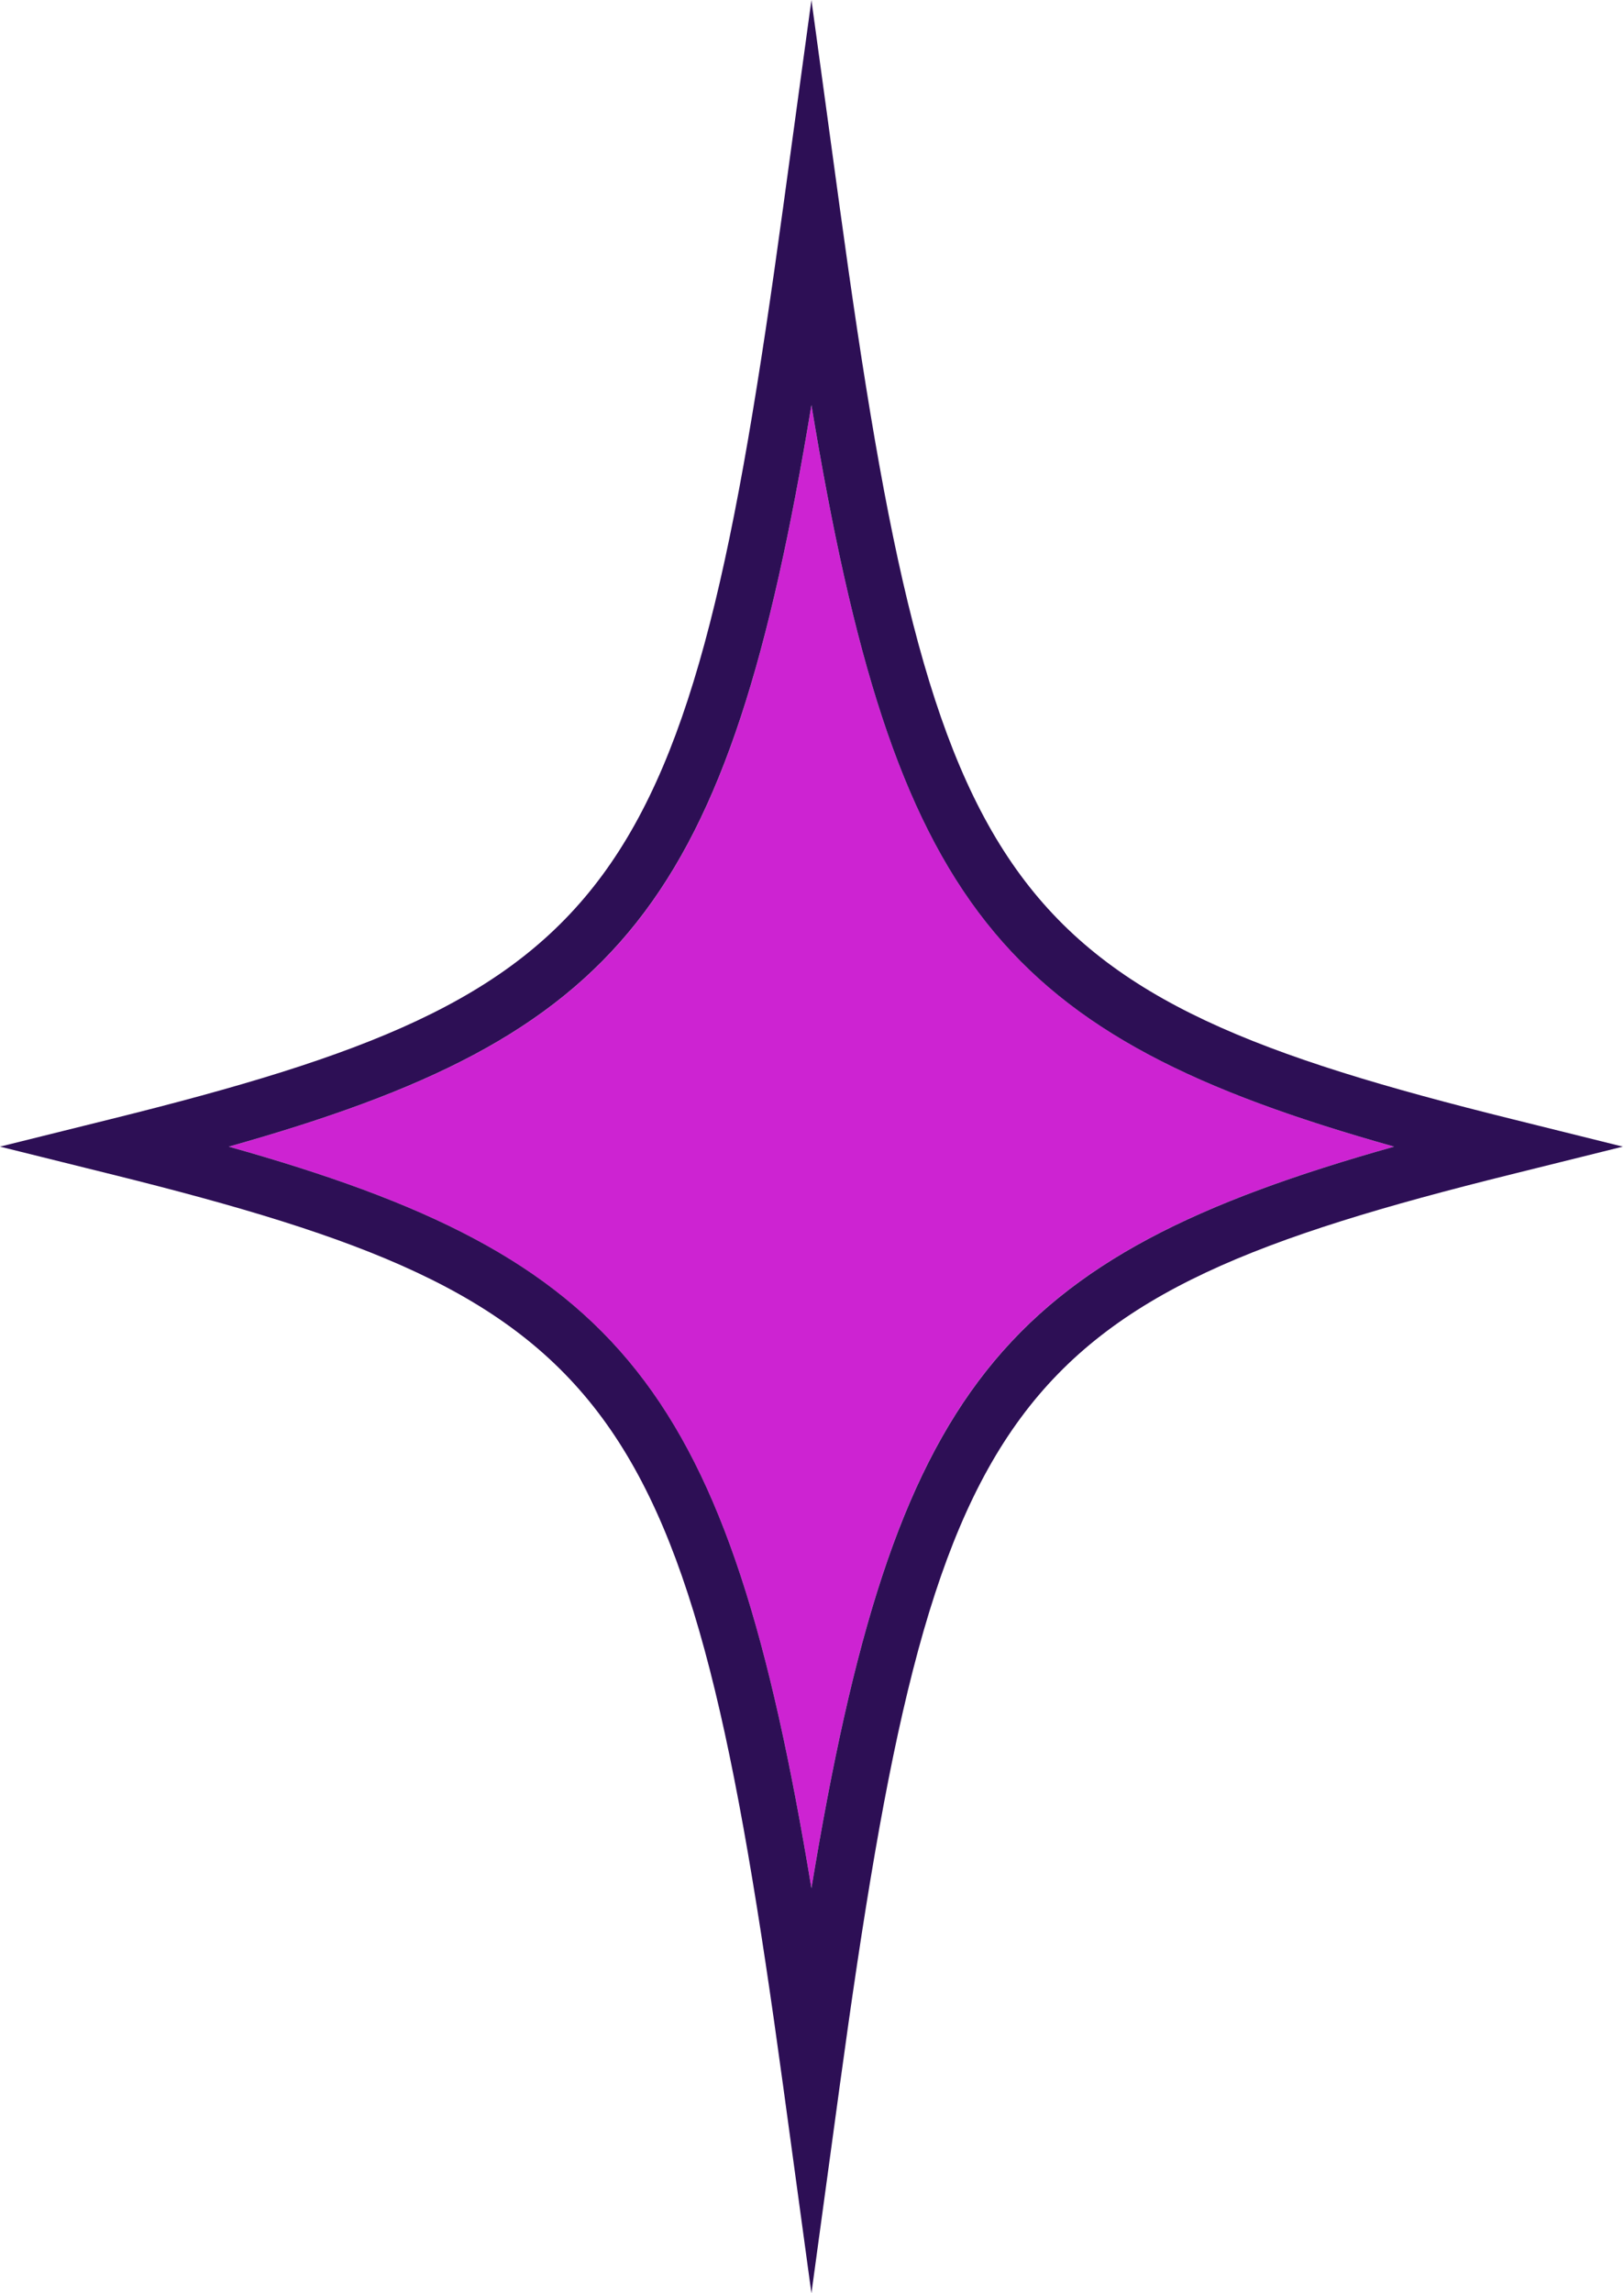
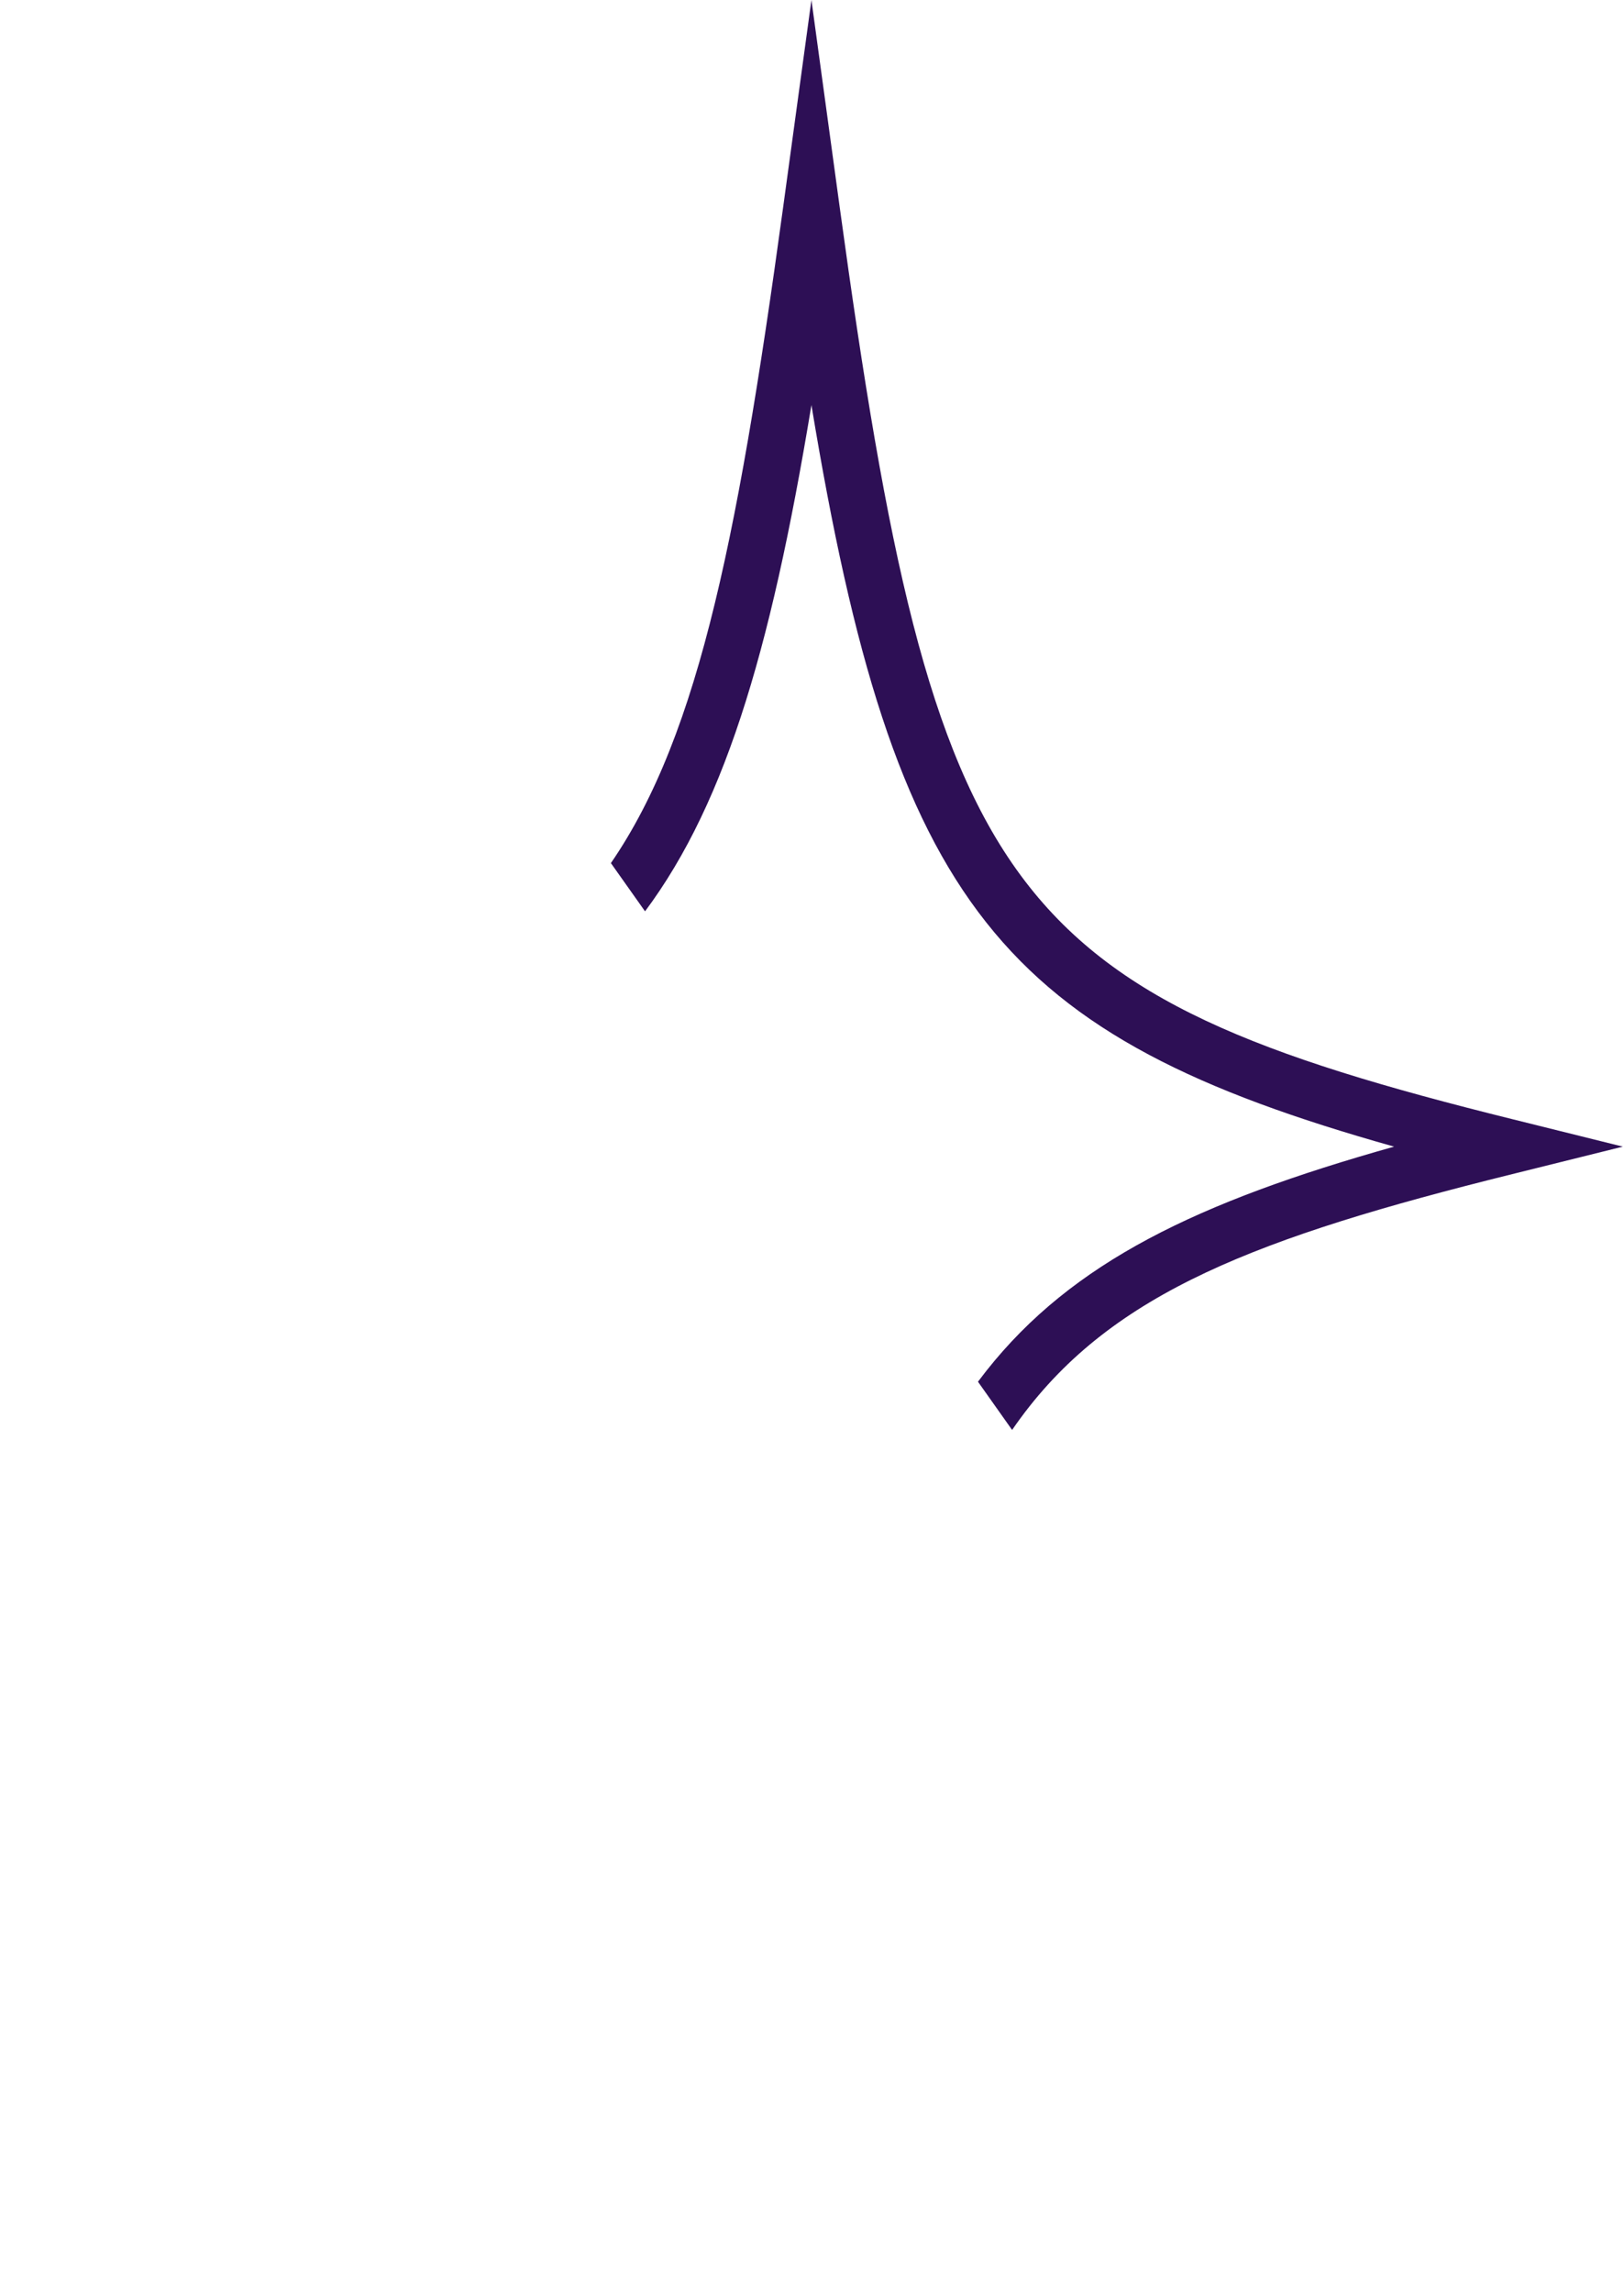
<svg xmlns="http://www.w3.org/2000/svg" width="85" height="120" fill="none">
  <g clip-path="url(#a)">
-     <path fill="#CD23D2" d="M42.47 21.195C38.135 47.44 32.574 54.209 11.974 60 32.56 65.791 38.135 72.56 42.47 98.805 46.806 72.56 52.367 65.791 72.967 60 52.382 54.21 46.806 47.44 42.47 21.195" />
    <path fill="#2D0F55" d="M79.156 58.563C52.516 51.958 48.898 47.04 43.95 10.842L42.47 0l-1.48 10.842C36.042 47.04 32.425 51.958 5.785 58.563L0 60l5.785 1.437c26.64 6.606 30.257 11.523 35.205 47.721L42.47 120l1.48-10.842c4.948-36.198 8.566-41.115 35.206-47.721L84.94 60zM42.47 98.805C38.135 72.56 32.574 65.791 11.974 60 32.56 54.209 38.135 47.44 42.47 21.195 46.806 47.44 52.367 54.209 72.967 60 52.382 65.791 46.806 72.56 42.47 98.805" />
  </g>
  <defs>
    <clipPath id="a">
-       <path fill="#fff" d="M0 0h84.956v120H0z" />
+       <path fill="#fff" d="M0 0h84.956v120z" />
    </clipPath>
  </defs>
</svg>